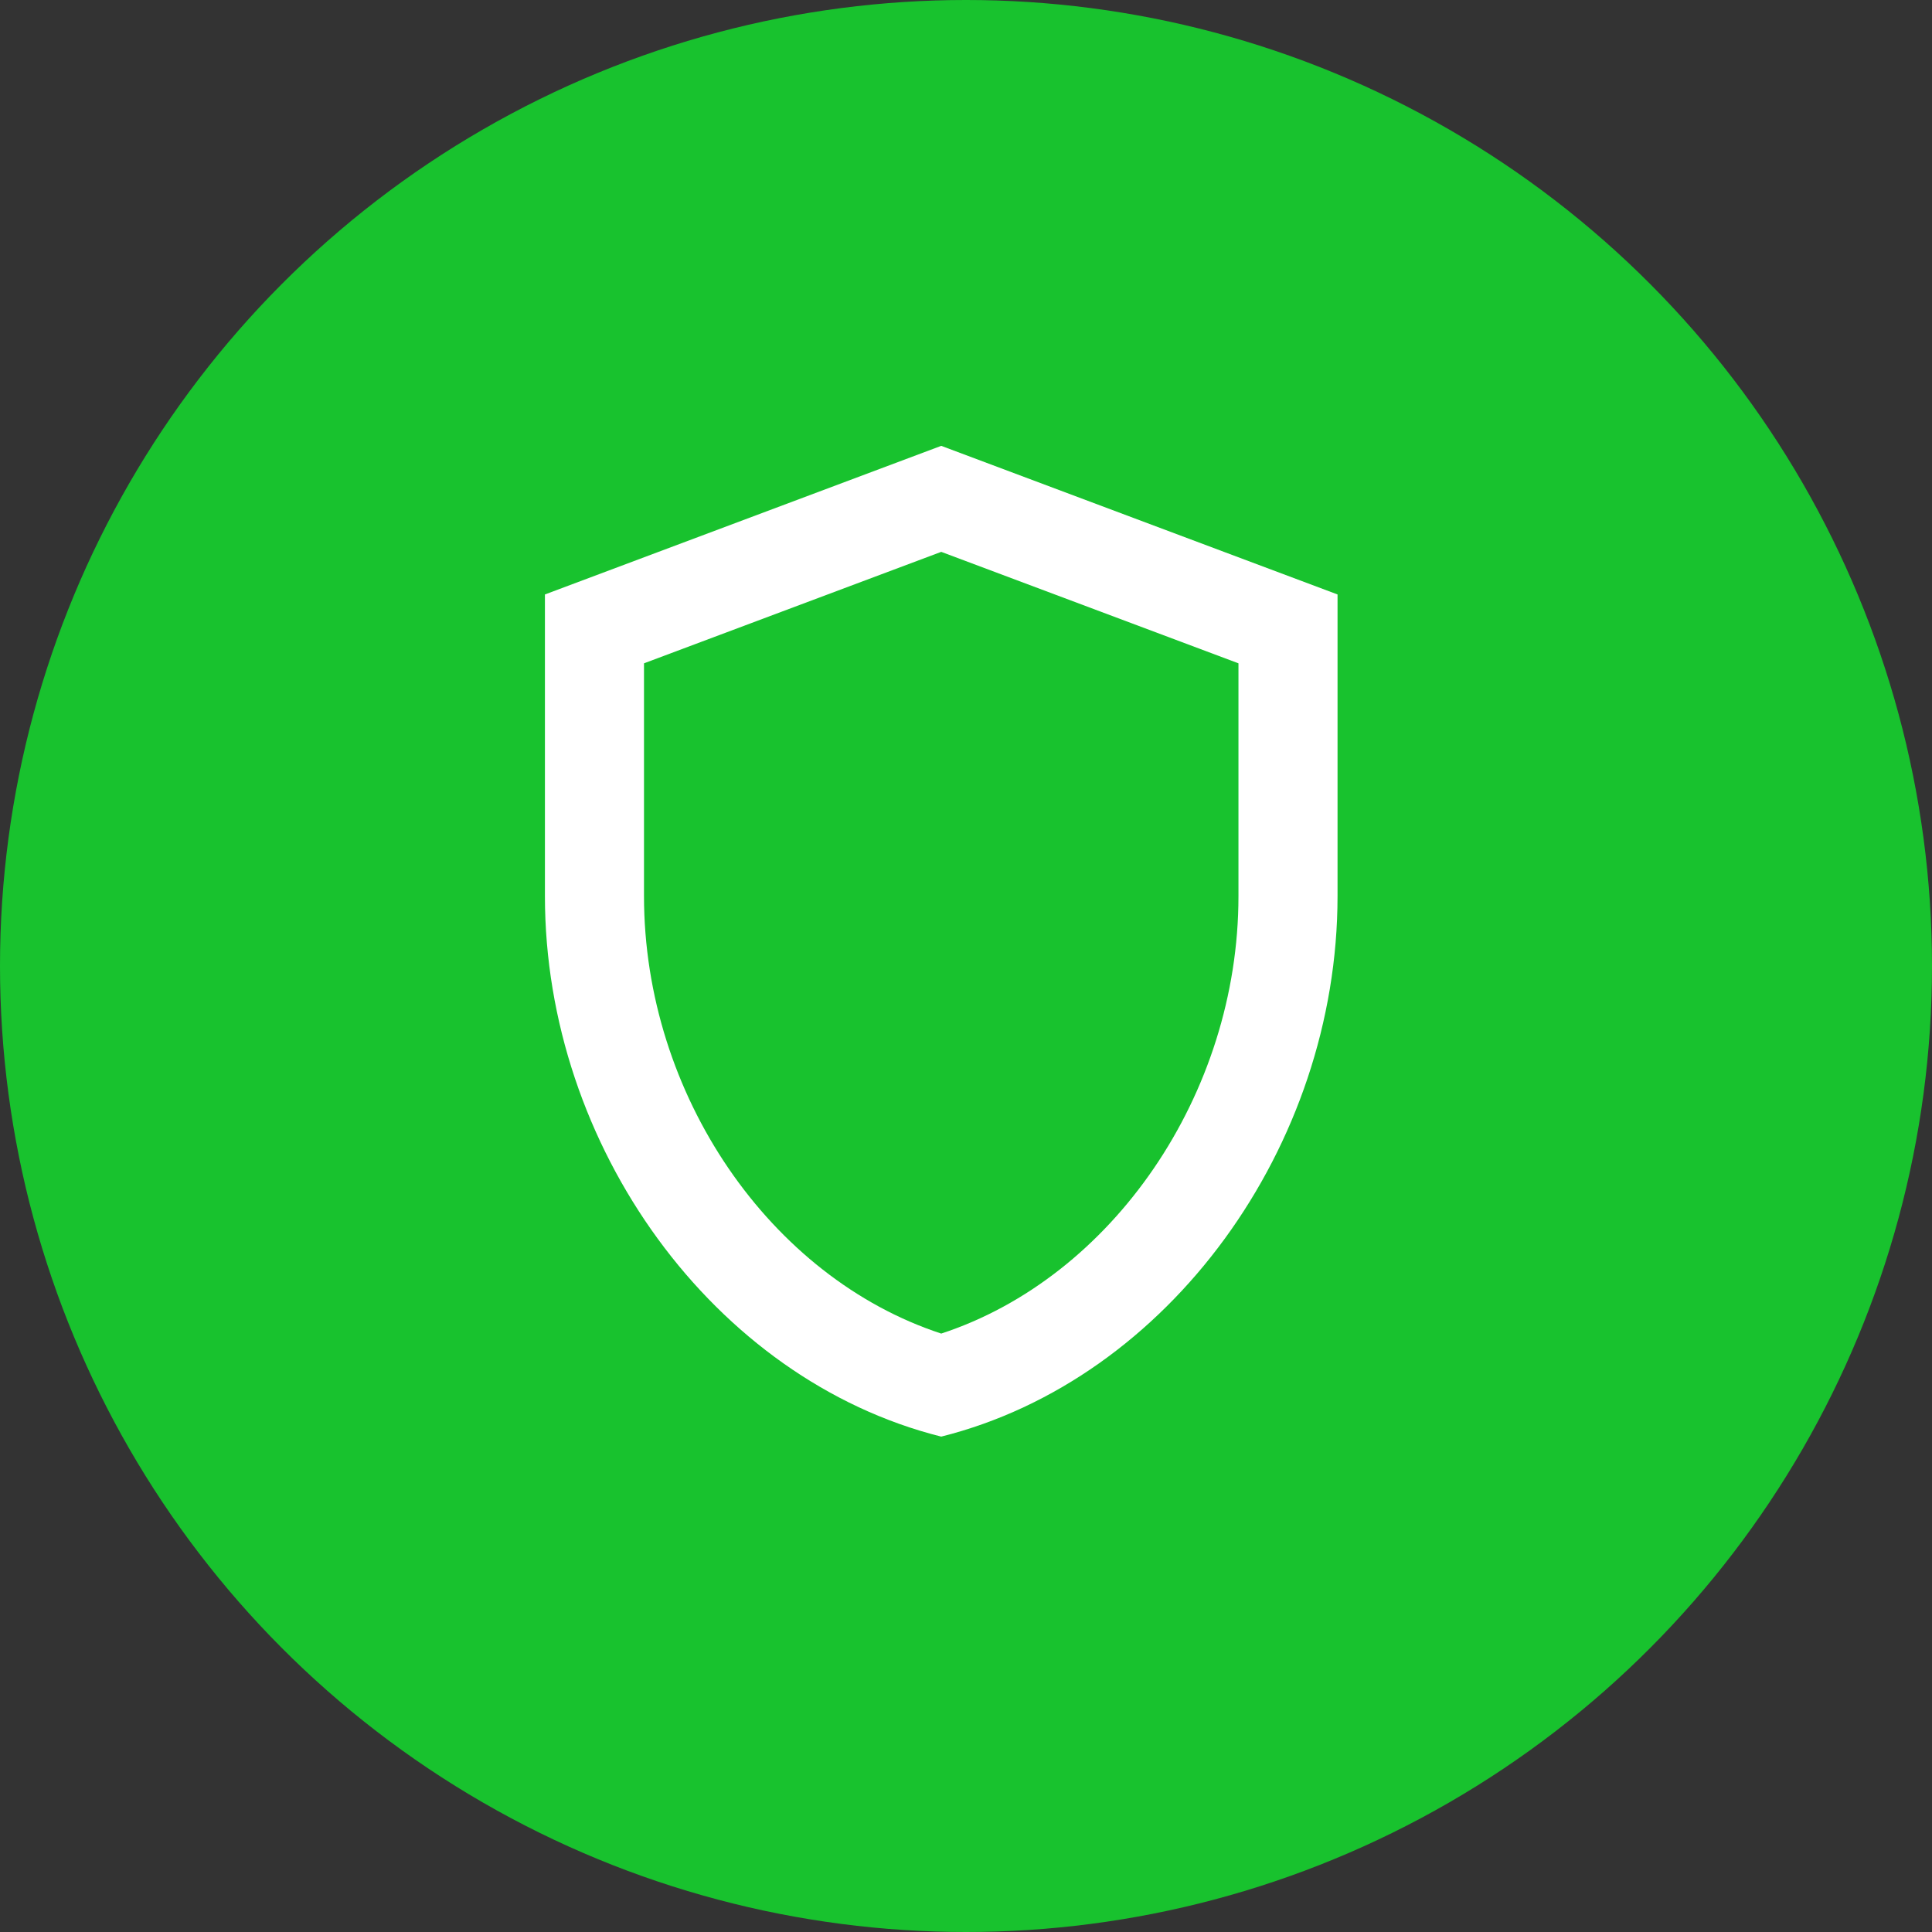
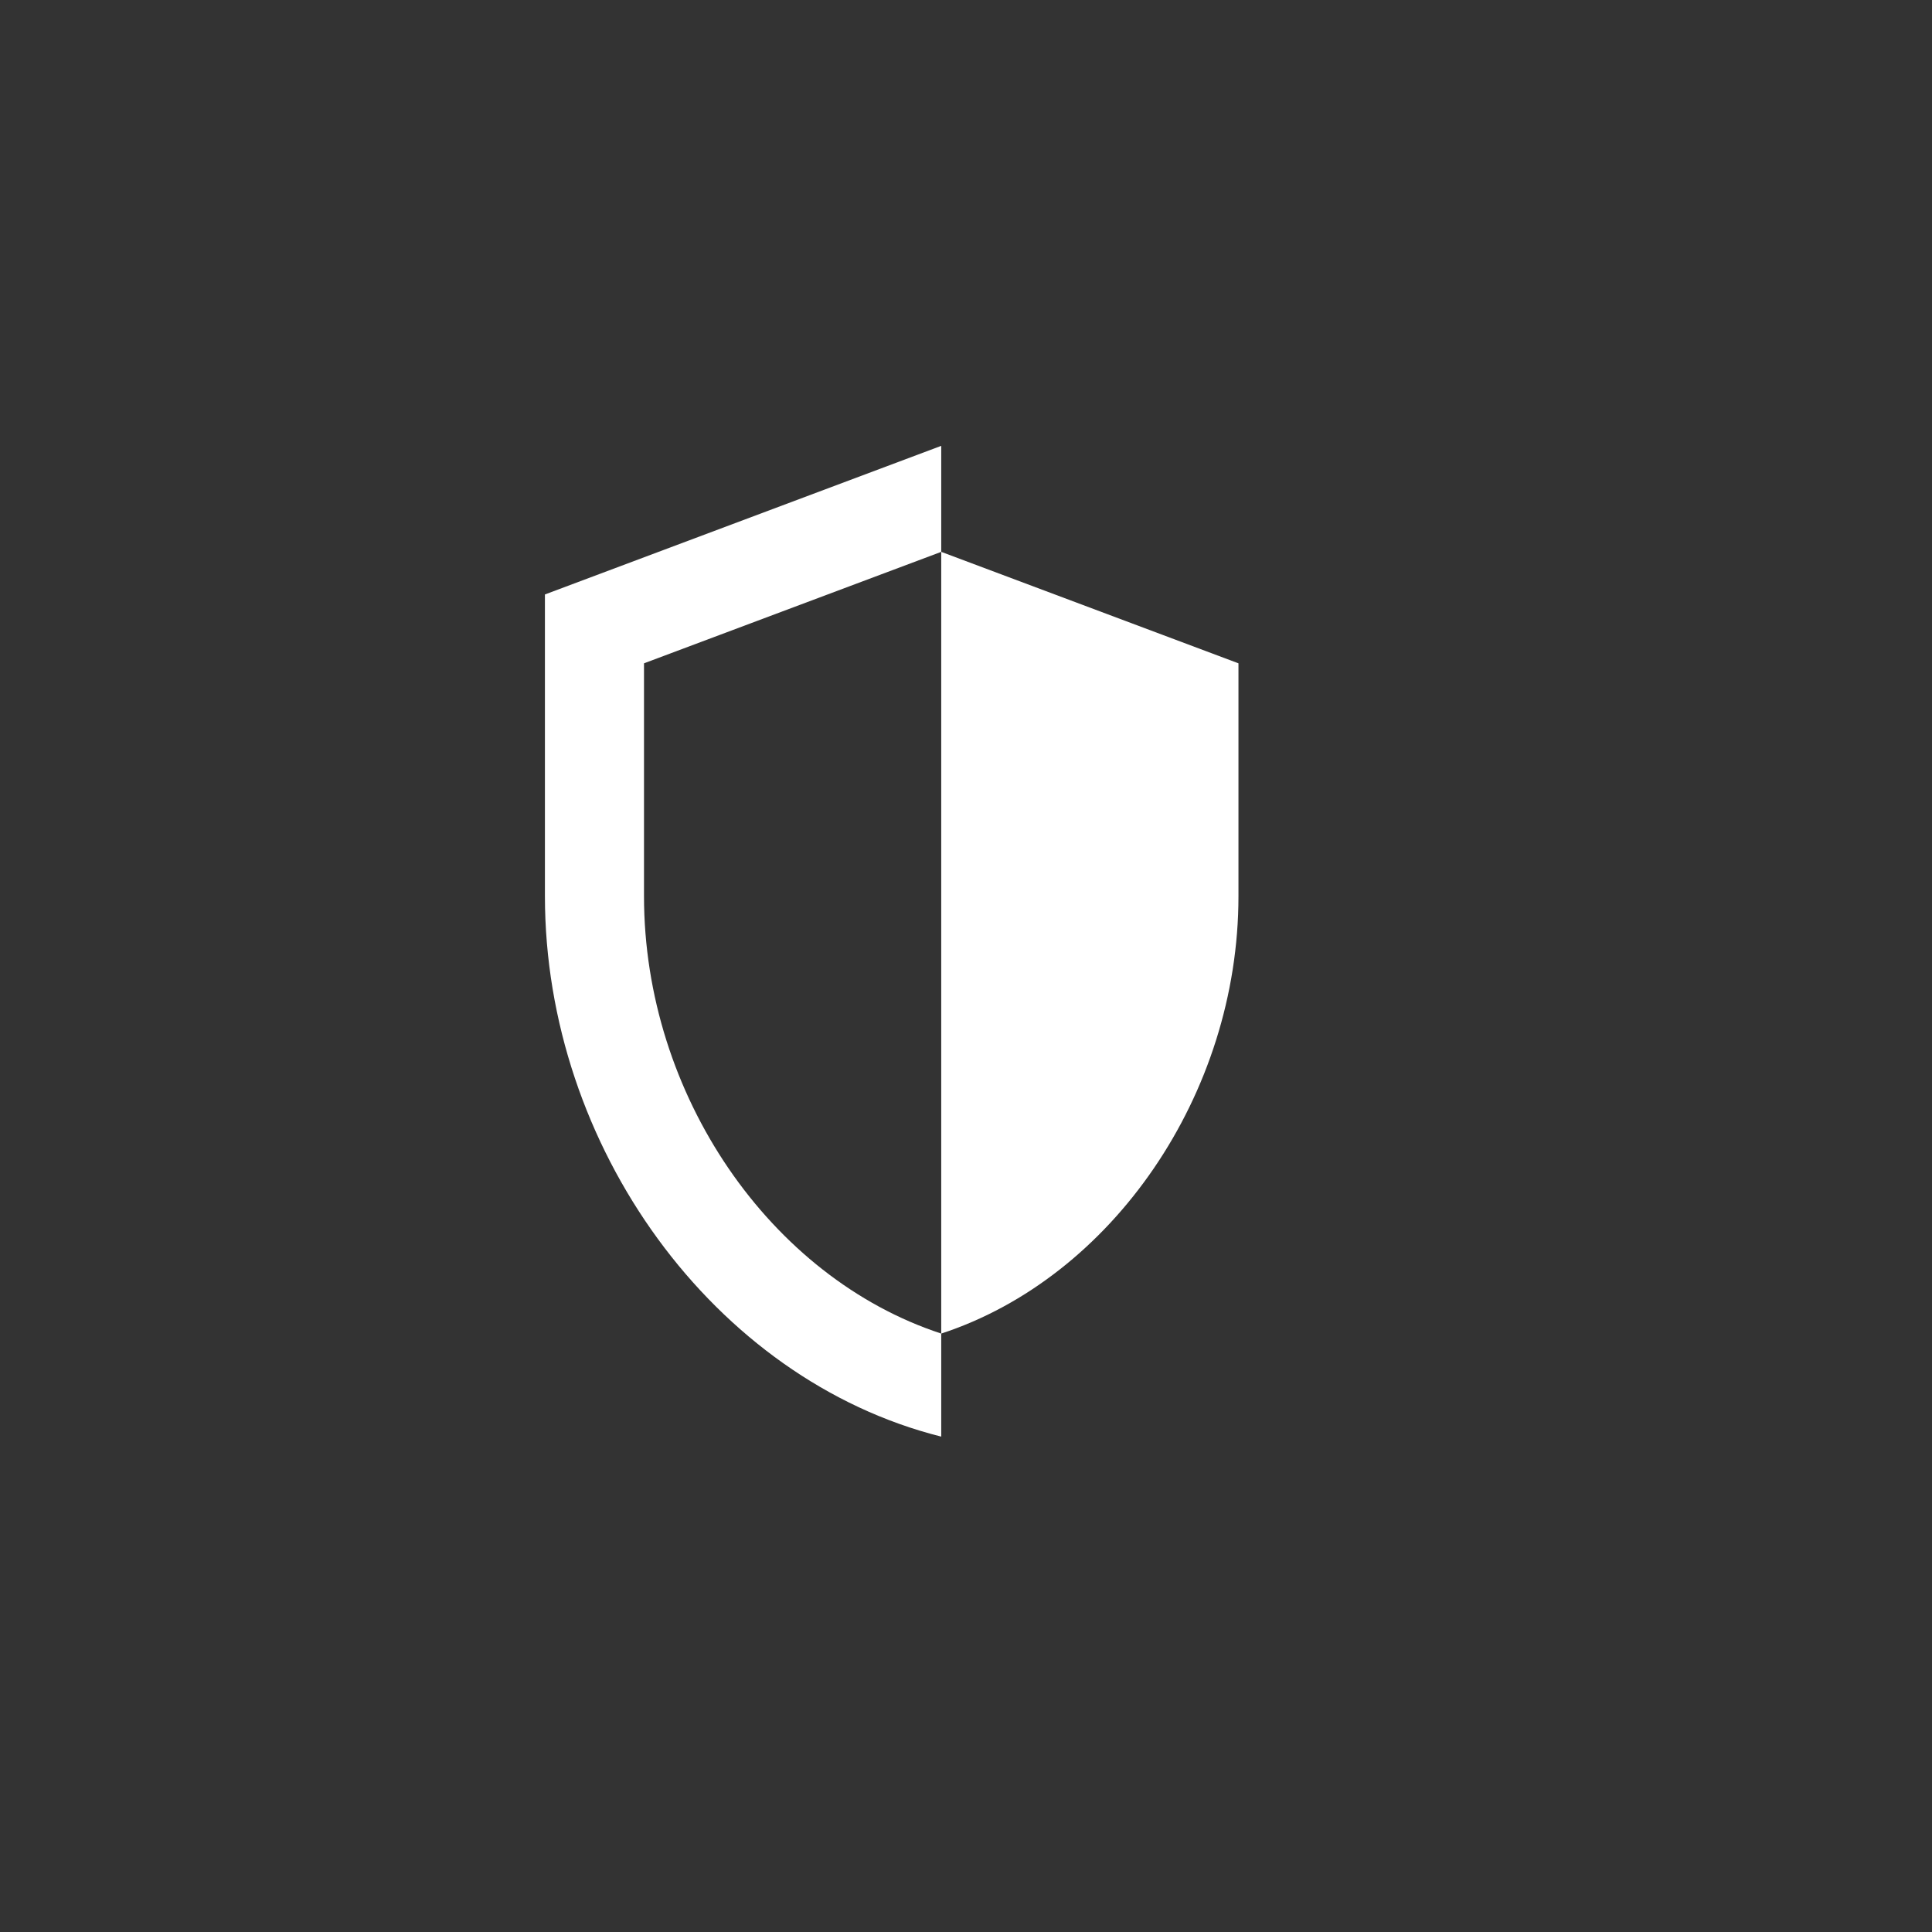
<svg xmlns="http://www.w3.org/2000/svg" width="39" height="39" viewBox="0 0 39 39" fill="none">
  <rect x="0" y="0" width="39" height="39" fill="#333333" stroke="none" />
-   <circle cx="19.5" cy="19.5" r="19.5" fill="#18C22E" />
-   <path d="M19 9L11 12V18.09C11 23.14 14.41 27.85 19 29C23.59 27.85 27 23.14 27 18.09V12L19 9ZM25 18.09C25 22.09 22.45 25.79 19 26.92C15.55 25.79 13 22.1 13 18.09V13.39L19 11.14L25 13.39V18.09Z" fill="white" />
+   <path d="M19 9L11 12V18.09C11 23.14 14.41 27.85 19 29V12L19 9ZM25 18.09C25 22.09 22.45 25.79 19 26.92C15.55 25.79 13 22.1 13 18.09V13.39L19 11.14L25 13.39V18.09Z" fill="white" />
</svg>